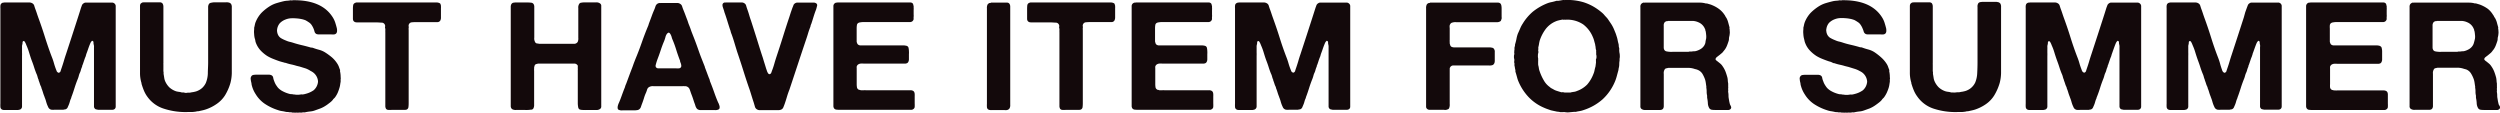
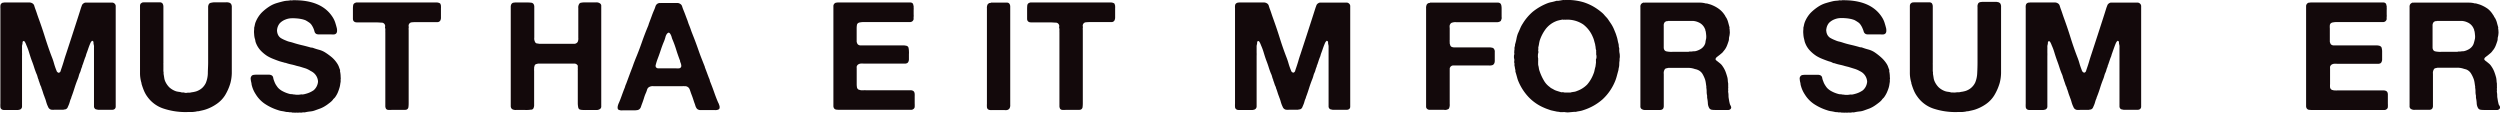
<svg xmlns="http://www.w3.org/2000/svg" viewBox="0 0 645.82 29.1">
  <defs>
    <style>.cls-1{fill:#13090b;}</style>
  </defs>
  <g id="レイヤー_2" data-name="レイヤー 2">
    <g id="デザイン">
      <path class="cls-1" d="M1.09.64H7.46a1.57,1.57,0,0,1,1,.28,1.06,1.06,0,0,1,.39.56c.07.25.15.49.23.72.16.42.31.84.45,1.27s.29.86.45,1.3q.9,2.46,1.69,5c.54,1.69,1.11,3.37,1.74,5a14.32,14.32,0,0,1,.54,1.6A16.74,16.74,0,0,0,14.5,18l.15.39a.7.7,0,0,0,.28.31l.15.08a.15.15,0,0,0,.16,0,.61.61,0,0,0,.43-.47c.08-.26.15-.49.23-.7q.31-.9.57-1.77c.17-.59.35-1.18.56-1.78l1.56-4.77,1.56-4.82.39-1.22L20.93,2c.08-.21.16-.42.23-.63a1,1,0,0,1,.43-.5.93.93,0,0,1,.61-.2h6.7a.92.92,0,0,1,.57.16.91.91,0,0,1,.42.88v25c0,.28,0,.56,0,.84a.8.8,0,0,1-.26.6.93.93,0,0,1-.58.21c-.24,0-.5,0-.78,0H25.33l-.52-.11a.58.58,0,0,1-.37-.28.73.73,0,0,1-.16-.5V14.83c0-.36,0-.71,0-1v-1c0-.2,0-.42,0-.64a1.72,1.72,0,0,0-.06-.64,2.22,2.22,0,0,1-.07-.59.37.37,0,0,0-.24-.39.14.14,0,0,0-.17,0l-.1.12a1.05,1.05,0,0,0-.25.37c-.07.14-.13.28-.18.41-.16.39-.31.79-.45,1.21s-.29.83-.45,1.24c-.05.16-.09.32-.13.47a2.27,2.27,0,0,1-.18.47c-.13.34-.24.68-.35,1s-.22.68-.35,1a.44.44,0,0,0-.08.25.45.45,0,0,1-.07.25,4.63,4.63,0,0,0-.26.74,3.53,3.53,0,0,1-.29.78,3.79,3.79,0,0,0-.25.74,5.94,5.94,0,0,1-.26.78c-.31.76-.58,1.52-.82,2.28s-.49,1.53-.78,2.28a.44.44,0,0,0-.07.24.46.46,0,0,1-.08.23,4.85,4.85,0,0,0-.31.88,7.08,7.08,0,0,1-.31.88c-.08.18-.16.35-.22.5a.87.87,0,0,1-.29.39.76.76,0,0,1-.39.18,2.54,2.54,0,0,0-.47.09h-.9l-.64,0c-.25,0-.49,0-.74,0a4.79,4.79,0,0,1-.68,0,.9.9,0,0,1-.47-.15,1.08,1.08,0,0,1-.43-.45l-.27-.6a8.37,8.37,0,0,1-.33-1,8.22,8.22,0,0,0-.33-.95l-.12-.35a9.79,9.79,0,0,1-.35-1c-.11-.35-.22-.68-.35-1a1,1,0,0,1-.06-.22,1.15,1.15,0,0,0-.06-.21,4,4,0,0,1-.31-.74q-.12-.39-.27-.78a.52.52,0,0,1-.06-.2c0-.07,0-.14-.06-.19a5.88,5.88,0,0,1-.25-.78,4.17,4.17,0,0,0-.3-.78c-.2-.52-.4-1.06-.58-1.64s-.38-1.13-.59-1.67-.45-1.32-.66-2a15.11,15.11,0,0,0-.74-2,4.2,4.2,0,0,0-.43-.9l-.15-.13c-.06,0-.12,0-.2,0a.4.4,0,0,0-.19.39,2,2,0,0,1-.08.54,1.78,1.78,0,0,0-.06.57c0,.19,0,.39,0,.6v.86a8.38,8.38,0,0,1,0,.86V27.5a.78.78,0,0,1-.15.5.77.77,0,0,1-.59.35,1.4,1.4,0,0,1-.58.06l-.63,0h-2c-.29,0-.55,0-.78,0a1,1,0,0,1-.59-.21.85.85,0,0,1-.27-.6,7.87,7.87,0,0,1,0-.84V2.12a3.94,3.94,0,0,1,0-.6,1.16,1.16,0,0,1,.12-.45A.93.93,0,0,1,.78.68a.26.26,0,0,1,.15,0A.18.18,0,0,0,1.09.64Z" />
      <path class="cls-1" d="M37.22.6h3.32c.28,0,.56,0,.83,0A.86.86,0,0,1,42,.92a1.54,1.54,0,0,1,.21.79c0,.33,0,.66,0,1V16a1.94,1.94,0,0,1,0,.33,1.17,1.17,0,0,0,0,.33v.62c0,.24,0,.49,0,.74a2.61,2.61,0,0,0,.06.71,1.69,1.69,0,0,0,0,.43c.05.28.1.57.14.85a3.73,3.73,0,0,0,.21.86,5.13,5.13,0,0,0,1.11,1.68,4.89,4.89,0,0,0,1.81,1.05q.31.08.63.12a4.76,4.76,0,0,1,.62.11.66.66,0,0,0,.35.06,1.45,1.45,0,0,1,.35,0A1.89,1.89,0,0,0,48,24a1.83,1.83,0,0,0,.47-.06h.58q.32-.07.63-.12a3.5,3.5,0,0,0,.58-.11,3.61,3.61,0,0,0,.86-.28,4.1,4.1,0,0,0,1.23-.83,4.25,4.25,0,0,0,.83-1.19,7.08,7.08,0,0,0,.51-2.4c0-.92.08-1.88.08-2.86v-13c0-.37,0-.77,0-1.21A1.57,1.57,0,0,1,54,1a.89.89,0,0,1,.55-.29A4.58,4.58,0,0,1,55.31.6H57.8c.21,0,.41,0,.61,0A1.75,1.75,0,0,1,59,.64a1,1,0,0,1,.7.39,1.58,1.58,0,0,1,.18.88c0,.38,0,.72,0,1V16c0,1,0,1.95,0,2.88a10.82,10.82,0,0,1-.35,2.54,13.05,13.05,0,0,1-1.38,3.17,7.62,7.62,0,0,1-2.21,2.28A10.92,10.92,0,0,1,53,28.32c-.24.07-.48.14-.72.19l-.72.16a1.5,1.5,0,0,1-.45.07,1.47,1.47,0,0,0-.45.08q-.47.08-1.05.12c-.39,0-.77,0-1.13,0a18,18,0,0,1-6.32-.92A8.25,8.25,0,0,1,38.08,25a7.36,7.36,0,0,1-.84-1.46,15,15,0,0,1-.6-1.65.78.78,0,0,1-.08-.33,1,1,0,0,0-.08-.34,8.78,8.78,0,0,1-.31-2.45V1.64A1.35,1.35,0,0,1,36.29,1a1.27,1.27,0,0,1,.62-.39h.16A.28.28,0,0,0,37.22.6Z" />
      <path class="cls-1" d="M75.61.06Q83.17-.06,86,4.54a6.26,6.26,0,0,1,.6,1.29c.14.44.28.92.41,1.44a2.69,2.69,0,0,1,.06.72,1,1,0,0,1-.18.6.86.86,0,0,1-.54.3,4.8,4.8,0,0,1-.78,0H82.43a2,2,0,0,1-.59-.07.93.93,0,0,1-.58-.63A5.82,5.82,0,0,0,81,7.39a5.42,5.42,0,0,0-.43-.82,2.46,2.46,0,0,0-.59-.67,10.54,10.54,0,0,0-1.05-.66,6,6,0,0,0-1.15-.33,9.08,9.08,0,0,0-1.4-.17,8.4,8.4,0,0,0-1.42,0,4.48,4.48,0,0,0-1.25.32A4,4,0,0,0,72.28,6a3.09,3.09,0,0,0-.69,1.58,1.71,1.71,0,0,0,0,.61,2.36,2.36,0,0,0,.12.52,2.13,2.13,0,0,0,.88,1.15,9.36,9.36,0,0,0,1.34.64,4.81,4.81,0,0,0,.88.3,8.43,8.43,0,0,1,.92.25q1.05.34,2.16.6c.74.17,1.47.36,2.2.57a1.09,1.09,0,0,0,.39.08,1.07,1.07,0,0,1,.39.07q.78.29,1.62.51a5.69,5.69,0,0,1,1.5.66,16.07,16.07,0,0,1,1.81,1.33,7.51,7.51,0,0,1,1.42,1.71,4.25,4.25,0,0,1,.34.71c.09.26.18.52.29.77a1,1,0,0,1,0,.22.37.37,0,0,0,0,.18A6.71,6.71,0,0,1,88,20a.53.53,0,0,1,0,.39v.71c-.05.28-.1.55-.13.81a5.49,5.49,0,0,1-.18.78A11.19,11.19,0,0,1,87.22,24a6.79,6.79,0,0,1-.66,1.13,2.49,2.49,0,0,1-.31.33,1.09,1.09,0,0,0-.27.33,4.57,4.57,0,0,1-.43.45c-.16.14-.33.28-.51.41l-.41.31a5.09,5.09,0,0,1-.45.31A7.51,7.51,0,0,1,82.8,28l-1.5.54a4.4,4.4,0,0,1-1.13.25,11.82,11.82,0,0,0-1.17.18,1.63,1.63,0,0,1-.53.06,1,1,0,0,0-.48.06h-.32l-.21,0a.28.28,0,0,0-.21,0,4.7,4.7,0,0,1-.67,0,4.54,4.54,0,0,1-.66,0h-.39A1.33,1.33,0,0,0,75,29a1.46,1.46,0,0,1-.53-.06l-.35,0-.35-.06a9.45,9.45,0,0,0-1-.19,5.06,5.06,0,0,1-.93-.24,13.32,13.32,0,0,1-3.35-1.58,8,8,0,0,1-2.42-2.51,7.54,7.54,0,0,1-1-2.22,2,2,0,0,1-.09-.47,4.13,4.13,0,0,0-.1-.51,5.54,5.54,0,0,1-.12-.76,1,1,0,0,1,.16-.68.78.78,0,0,1,.56-.37,5.35,5.35,0,0,1,.84-.06h3.12a1.52,1.52,0,0,1,.62.12.82.82,0,0,1,.51.64,4.16,4.16,0,0,0,.27.92,5.22,5.22,0,0,0,.39.86c.16.26.33.5.51.74a3.49,3.49,0,0,0,.43.43,5.2,5.2,0,0,0,.47.35,7.85,7.85,0,0,0,2.1.89,1.67,1.67,0,0,0,.53.08,2.43,2.43,0,0,1,.56.08H76a4.61,4.61,0,0,0,1.71,0,1.24,1.24,0,0,1,.39,0c.13,0,.27,0,.41-.06a1.43,1.43,0,0,0,.41-.09,6.37,6.37,0,0,0,2.11-.94,3.29,3.29,0,0,0,1.09-1.95,1.58,1.58,0,0,0,0-.62,2.87,2.87,0,0,0-.14-.55,3.17,3.17,0,0,0-1.33-1.64,3.92,3.92,0,0,0-.42-.23A6.24,6.24,0,0,0,79,17.69l-1.42-.44c-.18-.06-.36-.1-.53-.14s-.36-.08-.56-.14c-.42-.13-.84-.24-1.27-.33A11,11,0,0,1,74,16.31a.94.94,0,0,0-.31-.08.6.6,0,0,1-.27-.07L72.82,16l-.56-.16c-.6-.2-1.17-.42-1.72-.64A10.27,10.27,0,0,1,69,14.44a9.26,9.26,0,0,1-1.64-1.36,6.07,6.07,0,0,1-1.17-1.8,3.56,3.56,0,0,1-.23-.72c0-.24-.12-.51-.19-.8a6.19,6.19,0,0,1-.12-1,4.58,4.58,0,0,1,0-1.09,2.47,2.47,0,0,0,0-.47c.08-.28.14-.56.19-.82a3.88,3.88,0,0,1,.24-.78,7.73,7.73,0,0,1,1.5-2.32A12.19,12.19,0,0,1,69.8,1.54,7.46,7.46,0,0,1,71.48.8c.59-.18,1.23-.35,1.91-.51a6.89,6.89,0,0,1,.76-.1A5.23,5.23,0,0,0,74.91.1a.75.75,0,0,1,.37,0C75.45.12,75.56.11,75.61.06Z" />
      <path class="cls-1" d="M107.84.64h4l1,0a1.71,1.71,0,0,1,.8.22.39.39,0,0,1,.17.25,2.24,2.24,0,0,1,.1.37v.19a1.37,1.37,0,0,1,0,.36V4c0,.18,0,.35,0,.52a1.35,1.35,0,0,1-.06.49.84.84,0,0,1-.78.7c-.39,0-.86,0-1.4,0h-4a12.77,12.77,0,0,0-1.34.06.87.87,0,0,0-.76.72.69.69,0,0,0,0,.35.63.63,0,0,1,0,.35,2.26,2.26,0,0,0,0,.53c0,.19,0,.37,0,.52V26.6a8.16,8.16,0,0,1-.06,1.07.79.79,0,0,1-.49.65,2.35,2.35,0,0,1-.62.07H101.1a6.58,6.58,0,0,1-.8,0,.78.78,0,0,1-.57-.27,1.48,1.48,0,0,1-.19-.8v-19a5.33,5.33,0,0,1,0-.56,1.49,1.49,0,0,0-.06-.53.69.69,0,0,1,0-.35.48.48,0,0,0,0-.31.9.9,0,0,0-.8-.72c-.4,0-.88-.06-1.42-.06H93.61l-1,0a3.35,3.35,0,0,1-.84-.06,1,1,0,0,1-.47-.35,1.19,1.19,0,0,1-.13-.51c0-.2,0-.41,0-.62V2.28a6,6,0,0,1,.06-.9A.75.75,0,0,1,91.63.8a1.75,1.75,0,0,1,.42-.16h15.79Z" />
      <path class="cls-1" d="M133,.64h3.11a9.4,9.4,0,0,1,1.15.06.81.81,0,0,1,.69.61,1.09,1.09,0,0,1,.07.4V8.2q0,.68,0,1.5a1.94,1.94,0,0,0,.27,1.27.66.66,0,0,0,.45.26,3.23,3.23,0,0,1,.56.09h7.49c.46,0,.94,0,1.44,0a1.1,1.1,0,0,0,1-.48,2.09,2.09,0,0,0,.16-1.06c0-.46,0-.88,0-1.24V3.45c0-.39,0-.85,0-1.36a1.67,1.67,0,0,1,.25-1.1A.7.7,0,0,1,150,.72a6.46,6.46,0,0,1,.84-.1q.47,0,.93,0c.31,0,.59,0,.82,0,.44,0,.9,0,1.38,0a1.53,1.53,0,0,1,1.08.3.73.73,0,0,1,.27.64V27.42a.8.8,0,0,1-.27.7,1.55,1.55,0,0,1-1.11.29l-1.43,0-.8,0a6.61,6.61,0,0,1-.89,0c-.3,0-.57,0-.82-.07a.66.66,0,0,1-.49-.26,1.21,1.21,0,0,1-.17-.52,6.43,6.43,0,0,1-.08-.78c0-.28,0-.55,0-.82s0-.51,0-.72V18.46a1.72,1.72,0,0,1,0-.32,1.1,1.1,0,0,0,0-.31v-.39a.62.62,0,0,1,0-.23.67.67,0,0,0,0-.24,1,1,0,0,0-1-.54H139l-.51.13a.66.66,0,0,0-.35.3,4.72,4.72,0,0,0-.16.58v.39a1.65,1.65,0,0,0,0,.45c0,.17,0,.32,0,.45v8.34a1.78,1.78,0,0,1-.23,1,.66.66,0,0,1-.49.26c-.24,0-.52.06-.81.07a7.06,7.06,0,0,1-.92,0l-.82,0-1.32,0a1.84,1.84,0,0,1-1.1-.21,1,1,0,0,1-.35-.74c0-.34,0-.69,0-1.05V1.81a1.53,1.53,0,0,1,.16-.74.9.9,0,0,1,.55-.39.52.52,0,0,0,.17,0Z" />
      <path class="cls-1" d="M185.59,26.56a2.36,2.36,0,0,0,.14.39,4,4,0,0,1,.15.49,1.17,1.17,0,0,1,0,.49.45.45,0,0,1-.27.35,1.81,1.81,0,0,1-1,.15c-.48,0-.88,0-1.19,0h-1.83l-.57,0a1,1,0,0,1-.49-.06,1,1,0,0,1-.62-.46,2.41,2.41,0,0,1-.29-.66,6.68,6.68,0,0,0-.25-.71c-.14-.41-.27-.83-.41-1.24s-.3-.82-.45-1.21l-.22-.65a3.13,3.13,0,0,0-.21-.52,1.24,1.24,0,0,0-.35-.41,1.51,1.51,0,0,0-.63-.25l-.37,0a2.17,2.17,0,0,0-.37,0H170.2l-1.43,0a1.87,1.87,0,0,0-1.19.29,1.17,1.17,0,0,0-.42.62,8.11,8.11,0,0,1-.28.78,9.24,9.24,0,0,0-.52,1.39c-.15.48-.31.95-.49,1.42-.1.26-.2.53-.29.82a1.31,1.31,0,0,1-.45.66,1.15,1.15,0,0,1-.57.21,5,5,0,0,1-.81.06c-.3,0-.61,0-.92,0l-.82,0-1.23,0a1.87,1.87,0,0,1-1-.17.43.43,0,0,1-.21-.35,1.38,1.38,0,0,1,0-.49,3.92,3.92,0,0,1,.13-.49,2.42,2.42,0,0,1,.16-.39c.26-.59.5-1.21.72-1.83s.45-1.23.68-1.83a3.36,3.36,0,0,0,.23-.62,3.25,3.25,0,0,1,.24-.63c.21-.54.41-1.1.62-1.67s.42-1.13.63-1.68.4-1,.58-1.54.38-1,.58-1.54c.6-1.43,1.15-2.87,1.66-4.33s1.06-2.89,1.66-4.32a2.28,2.28,0,0,0,.11-.35,3.66,3.66,0,0,1,.12-.35l.63-1.68c.2-.57.42-1.13.66-1.67a7.2,7.2,0,0,0,.33-.88,1.36,1.36,0,0,1,.49-.72,1.68,1.68,0,0,1,.5-.2.3.3,0,0,1,.16,0,.19.19,0,0,0,.16,0h3.42c.29,0,.58,0,.88,0a1.14,1.14,0,0,1,.72.18,1.1,1.1,0,0,1,.57.68,9.29,9.29,0,0,0,.33.92c.18.44.35.87.51,1.3s.32.87.5,1.31c.05.15.11.31.16.47l.15.46c.21.52.41,1,.59,1.54s.37,1,.58,1.54c.52,1.3,1,2.61,1.46,3.94s1,2.64,1.51,3.94a.88.88,0,0,1,.09.29,1.25,1.25,0,0,0,.1.29l.47,1.25c.15.41.31.83.47,1.25a3,3,0,0,1,.23.6c0,.19.12.4.19.6.34.84.65,1.67.94,2.5s.6,1.65.94,2.45a.4.4,0,0,1,.07.22A.43.43,0,0,0,185.59,26.56ZM175.5,17.64A.62.62,0,0,0,176,17a2.49,2.49,0,0,0-.23-.89.71.71,0,0,1-.08-.29.59.59,0,0,0-.08-.3c-.33-.88-.65-1.78-.93-2.69s-.61-1.82-1-2.72a3.13,3.13,0,0,1-.16-.49,3,3,0,0,0-.2-.55,2,2,0,0,0-.27-.45.47.47,0,0,0-.39-.19.79.79,0,0,1-.15.12.42.42,0,0,0-.16.11,2.35,2.35,0,0,0-.45.94,9.15,9.15,0,0,1-.33,1q-.47,1.1-.84,2.22c-.25.76-.51,1.51-.8,2.26-.1.26-.19.52-.27.76s-.16.52-.23.8a.91.91,0,0,0,0,.7.8.8,0,0,0,.64.32c.3,0,.6,0,.91,0h3.75A3.26,3.26,0,0,0,175.5,17.64Z" />
-       <path class="cls-1" d="M187.56.64h4a1.2,1.2,0,0,1,.72.2,1,1,0,0,1,.47.62c.08.29.17.57.27.86.18.49.35,1,.49,1.48s.3,1,.49,1.52q.78,2.41,1.54,4.83c.5,1.61,1,3.23,1.54,4.84.13.44.26.88.4,1.32s.28.88.41,1.33l.24.7a2.4,2.4,0,0,0,.31.62c0,.05.06.09.1.1a.27.27,0,0,1,.13.1.55.55,0,0,0,.57-.37c.09-.25.17-.48.25-.69.21-.54.39-1.1.55-1.67s.34-1.16.54-1.76c.57-1.71,1.13-3.42,1.66-5.12s1.08-3.41,1.66-5.13l.39-1.22L204.71,2a5.5,5.5,0,0,0,.25-.63.9.9,0,0,1,.41-.5,1.06,1.06,0,0,1,.64-.2h4.15a1.17,1.17,0,0,1,.63.16.57.57,0,0,1,.27.72c-.08.35-.16.64-.23.88-.24.59-.45,1.21-.65,1.85s-.39,1.27-.6,1.89a2.07,2.07,0,0,0-.18.47c0,.15-.08.31-.13.46q-.32.82-.57,1.68c-.17.57-.36,1.14-.56,1.72q-1.06,3.15-2.11,6.33t-2.1,6.33c-.24.6-.45,1.2-.63,1.81s-.37,1.22-.58,1.82q-.19.54-.39,1a1.07,1.07,0,0,1-.78.6,2,2,0,0,1-.7.06l-.74,0H197.3l-.92,0a1.29,1.29,0,0,1-.79-.17,1.15,1.15,0,0,1-.57-.72c-.09-.33-.19-.65-.29-1-.18-.54-.36-1.1-.53-1.65s-.34-1.12-.52-1.66c-.58-1.64-1.12-3.29-1.64-4.95s-1.07-3.33-1.64-5c-.23-.75-.46-1.5-.68-2.24s-.46-1.48-.72-2.2a4.15,4.15,0,0,1-.24-.7,3.91,3.91,0,0,0-.23-.71c-.23-.72-.46-1.44-.68-2.16s-.46-1.44-.72-2.16a4.87,4.87,0,0,0-.2-.68c-.08-.23-.15-.45-.23-.69a2.63,2.63,0,0,1-.06-.39A.68.68,0,0,1,186.7,1a.64.64,0,0,1,.51-.35.32.32,0,0,1,.17,0A.22.22,0,0,0,187.56.64Z" />
      <path class="cls-1" d="M216.31.64h18c.31,0,.61,0,.89,0a.83.83,0,0,1,.63.31.62.62,0,0,1,.09.28,1.24,1.24,0,0,0,.1.31V2a2.74,2.74,0,0,1,0,.58c0,.21,0,.4,0,.59s0,.41,0,.6a2.7,2.7,0,0,1,0,.57,2.83,2.83,0,0,0,0,.58.93.93,0,0,1-.39.62,1,1,0,0,1-.58.16H224.49l-.72,0c-.27,0-.54,0-.82,0a5.91,5.91,0,0,0-.76.08,1.3,1.3,0,0,0-.5.17.76.76,0,0,0-.33.57,5.26,5.26,0,0,0-.06.84V10.7c0,.21.1.38.15.53a.64.64,0,0,0,.28.33,1,1,0,0,0,.54.17c.21,0,.43,0,.66,0h8.81c.18,0,.41,0,.68,0h.8c.26,0,.5,0,.73.06a1,1,0,0,1,.48.16.69.69,0,0,1,.28.46,4.52,4.52,0,0,1,.09.76,5.89,5.89,0,0,1,0,.84c0,.29,0,.53,0,.74v.55a1.33,1.33,0,0,1-.07.47,1,1,0,0,1-.32.5,1.33,1.33,0,0,1-.52.16c-.22,0-.47,0-.74,0l-.82,0-.68,0H224l-.9,0a4.12,4.12,0,0,0-.8,0,1.43,1.43,0,0,0-.62.23,1,1,0,0,0-.37.53,1.84,1.84,0,0,0,0,.41v4.07a5.35,5.35,0,0,0,.06.84.75.75,0,0,0,.33.56.42.42,0,0,0,.29.14,1.36,1.36,0,0,1,.37.1h.39a2,2,0,0,0,.43,0,3.24,3.24,0,0,1,.43,0h11.63a1.29,1.29,0,0,1,.53.11.76.76,0,0,1,.43.43,1.57,1.57,0,0,1,.09.47,5.53,5.53,0,0,1,0,.59v1.79a8.26,8.26,0,0,1,0,.88.73.73,0,0,1-.35.6.88.88,0,0,1-.6.19H217a8.66,8.66,0,0,1-.95-.05.83.83,0,0,1-.61-.37,1.13,1.13,0,0,1-.15-.61V1.62a.88.88,0,0,1,.15-.55A.94.94,0,0,1,216,.68a.26.26,0,0,1,.15,0A.18.18,0,0,0,216.31.64Z" />
      <path class="cls-1" d="M256,.68h3.35l.82,0a.72.72,0,0,1,.59.29,1.29,1.29,0,0,1,.21.7c0,.29,0,.6,0,.94V25.94c0,.34,0,.71,0,1.13a1.69,1.69,0,0,1-.18.93,1,1,0,0,1-.7.43,1.4,1.4,0,0,1-.58,0c-.21,0-.42,0-.63,0h-2.3a6.52,6.52,0,0,1-.79,0,1.07,1.07,0,0,1-.61-.23.88.88,0,0,1-.23-.58,7.27,7.27,0,0,1,0-.82V3.45c0-.36,0-.79,0-1.29a2,2,0,0,1,.17-1,1.16,1.16,0,0,1,.51-.39l.22,0Z" />
      <path class="cls-1" d="M282,.64h4l1,0a1.71,1.71,0,0,1,.8.22.48.48,0,0,1,.17.25c0,.12.07.24.1.37v.19a1.37,1.37,0,0,1,0,.36V4c0,.18,0,.35,0,.52A1.35,1.35,0,0,1,288,5a.84.84,0,0,1-.78.7c-.39,0-.86,0-1.4,0h-4a12.77,12.77,0,0,0-1.34.06.87.87,0,0,0-.76.72.69.69,0,0,0,0,.35.63.63,0,0,1,0,.35,2.26,2.26,0,0,0,0,.53c0,.19,0,.37,0,.52V26.6a8.16,8.16,0,0,1-.06,1.07.79.79,0,0,1-.49.65,2.35,2.35,0,0,1-.62.07h-3.31a6.58,6.58,0,0,1-.8,0,.78.78,0,0,1-.57-.27,1.48,1.48,0,0,1-.19-.8v-19a5.33,5.33,0,0,1,0-.56,1.49,1.49,0,0,0-.06-.53.69.69,0,0,1,0-.35.48.48,0,0,0,0-.31.9.9,0,0,0-.8-.72c-.4,0-.88-.06-1.42-.06h-3.63l-1,0a3.35,3.35,0,0,1-.84-.06.9.9,0,0,1-.47-.35,1.06,1.06,0,0,1-.13-.51c0-.2,0-.41,0-.62V2.28a7.85,7.85,0,0,1,.05-.9.81.81,0,0,1,.37-.58,2.09,2.09,0,0,1,.43-.16H282Z" />
-       <path class="cls-1" d="M293.39.64h18c.31,0,.61,0,.89,0a.83.83,0,0,1,.63.31.62.62,0,0,1,.09.28,1.24,1.24,0,0,0,.1.31V2a2.74,2.74,0,0,1,0,.58c0,.21,0,.4,0,.59s0,.41,0,.6a2.7,2.7,0,0,1,0,.57,2.83,2.83,0,0,0,0,.58.93.93,0,0,1-.39.62,1,1,0,0,1-.58.16H301.57l-.72,0c-.27,0-.54,0-.82,0a5.91,5.91,0,0,0-.76.08,1.3,1.3,0,0,0-.5.17.76.76,0,0,0-.33.57,5.26,5.26,0,0,0-.06.84V10.7c.05.21.1.38.15.53a.64.64,0,0,0,.28.33,1,1,0,0,0,.54.17c.21,0,.43,0,.66,0h8.81c.18,0,.41,0,.68,0h.8c.26,0,.5,0,.73.06a1,1,0,0,1,.48.16.69.69,0,0,1,.28.46,4.52,4.52,0,0,1,.09.76,5.89,5.89,0,0,1,0,.84c0,.29,0,.53,0,.74v.55a1.33,1.33,0,0,1-.07.47,1,1,0,0,1-.32.5,1.33,1.33,0,0,1-.52.16c-.22,0-.47,0-.74,0l-.82,0-.68,0h-7.6l-.9,0a4.12,4.12,0,0,0-.8,0,1.43,1.43,0,0,0-.62.23,1,1,0,0,0-.37.53,1.84,1.84,0,0,0,0,.41v4.07a5.35,5.35,0,0,0,.06.84.75.75,0,0,0,.33.56.42.42,0,0,0,.29.14,1.36,1.36,0,0,1,.37.1h.39a2,2,0,0,0,.43,0,3.24,3.24,0,0,1,.43,0h11.63a1.29,1.29,0,0,1,.53.11.76.76,0,0,1,.43.43,1.57,1.57,0,0,1,.09.47,5.53,5.53,0,0,1,0,.59v1.79a8.26,8.26,0,0,1,0,.88.73.73,0,0,1-.35.6.88.88,0,0,1-.6.19H294.05a8.66,8.66,0,0,1-.95-.05.83.83,0,0,1-.61-.37,1.13,1.13,0,0,1-.15-.61V1.62a.88.88,0,0,1,.15-.55.94.94,0,0,1,.59-.39.26.26,0,0,1,.15,0A.18.18,0,0,0,293.39.64Z" />
      <path class="cls-1" d="M320,.64h6.37a1.57,1.57,0,0,1,1,.28,1.06,1.06,0,0,1,.39.56c.07.25.15.49.23.72.16.42.31.84.45,1.27s.29.86.45,1.3c.59,1.64,1.16,3.3,1.69,5s1.11,3.37,1.74,5a16.7,16.7,0,0,1,.54,1.6,16.74,16.74,0,0,0,.55,1.6l.15.39a.7.7,0,0,0,.28.31l.15.08a.15.15,0,0,0,.16,0,.61.61,0,0,0,.43-.47c.08-.26.15-.49.23-.7q.31-.9.57-1.77c.16-.59.35-1.18.56-1.78q.78-2.37,1.56-4.77l1.56-4.82.39-1.22L339.84,2c.08-.21.16-.42.23-.63a1,1,0,0,1,.43-.5.93.93,0,0,1,.61-.2h6.7a.92.92,0,0,1,.57.16.91.91,0,0,1,.42.88v25c0,.28,0,.56,0,.84a.76.76,0,0,1-.25.6.93.93,0,0,1-.58.21c-.24,0-.5,0-.78,0h-2.93l-.52-.11a.56.56,0,0,1-.37-.28.73.73,0,0,1-.16-.5V14.83c0-.36,0-.71,0-1v-1c0-.2,0-.42,0-.64a2,2,0,0,0-.06-.64,2.22,2.22,0,0,1-.07-.59.37.37,0,0,0-.24-.39.14.14,0,0,0-.17,0l-.1.12a1.05,1.05,0,0,0-.25.37c-.07.14-.13.28-.18.41-.16.39-.31.79-.45,1.21s-.29.83-.45,1.24c-.05.16-.09.32-.13.47a2.27,2.27,0,0,1-.18.47c-.13.34-.25.68-.35,1s-.22.68-.35,1a.44.44,0,0,0-.08.25.39.39,0,0,1-.08.25,5.85,5.85,0,0,0-.25.74,3.53,3.53,0,0,1-.29.78,3.79,3.79,0,0,0-.25.74,7.92,7.92,0,0,1-.26.78c-.31.76-.58,1.52-.82,2.28s-.49,1.53-.78,2.28a.44.44,0,0,0-.07.24.46.46,0,0,1-.08.23,4.85,4.85,0,0,0-.31.88,5.81,5.81,0,0,1-.32.88c-.07.18-.15.35-.21.5a.87.87,0,0,1-.29.39.76.76,0,0,1-.39.18,2.54,2.54,0,0,0-.47.09h-.9l-.64,0c-.25,0-.49,0-.74,0a4.79,4.79,0,0,1-.68,0,.9.9,0,0,1-.47-.15,1.08,1.08,0,0,1-.43-.45l-.27-.6a8.37,8.37,0,0,1-.33-1,8.22,8.22,0,0,0-.33-.95l-.12-.35a9.79,9.79,0,0,1-.35-1c-.11-.35-.22-.68-.35-1a1,1,0,0,1-.06-.22,1.15,1.15,0,0,0-.06-.21,4,4,0,0,1-.31-.74q-.12-.39-.27-.78a.52.52,0,0,1-.06-.2c0-.07,0-.14-.06-.19a5.88,5.88,0,0,1-.25-.78,4.17,4.17,0,0,0-.3-.78c-.21-.52-.4-1.06-.58-1.64s-.38-1.13-.59-1.67-.45-1.32-.66-2a15.11,15.11,0,0,0-.74-2,4.2,4.2,0,0,0-.43-.9l-.15-.13c-.06,0-.12,0-.2,0a.4.4,0,0,0-.19.39,2,2,0,0,1-.08.54,1.78,1.78,0,0,0-.06.57c0,.19,0,.39,0,.6v.86a8.38,8.38,0,0,1,0,.86V27.5a.86.86,0,0,1-.74.85,1.4,1.4,0,0,1-.58.06l-.63,0h-2c-.28,0-.54,0-.77,0a1,1,0,0,1-.59-.21.81.81,0,0,1-.27-.6,7.87,7.87,0,0,1,0-.84V2.12a3.94,3.94,0,0,1,0-.6,1.4,1.4,0,0,1,.11-.45,1,1,0,0,1,.63-.39.26.26,0,0,1,.15,0A.18.18,0,0,0,320,.64Z" />
      <path class="cls-1" d="M369.44.68h16.8c.28,0,.55,0,.81,0a.89.89,0,0,1,.59.27,1.23,1.23,0,0,1,.21.53,4.18,4.18,0,0,1,.06.74c0,.27,0,.55,0,.82s0,.52,0,.76,0,.36,0,.54a2.09,2.09,0,0,1,0,.51c-.05.13-.1.26-.13.37a.53.53,0,0,1-.22.29,1.74,1.74,0,0,1-1.07.22l-1.31,0h-7.52l-1.5,0a2.6,2.6,0,0,0-1.27.21,1.26,1.26,0,0,0-.39.59,2.1,2.1,0,0,0,0,.7c0,.29,0,.53,0,.74V9.84c0,.13,0,.29,0,.47a1.79,1.79,0,0,0,0,.47v.43a5.89,5.89,0,0,0,.18.58.66.66,0,0,0,.41.35,1.49,1.49,0,0,0,.47.1l.58,0H383l.72,0h.82c.27,0,.52,0,.74.06a1,1,0,0,1,.49.15,1.17,1.17,0,0,1,.37,1c0,.5,0,1,0,1.38,0,.21,0,.44,0,.68a2.43,2.43,0,0,1-.06.68,1.06,1.06,0,0,1-.43.59,2.23,2.23,0,0,1-1.05.13h-7.68q-.74,0-1.44,0a.92.92,0,0,0-.9.55.46.46,0,0,0-.08.25.75.75,0,0,1,0,.26v7.52c0,.36,0,.81,0,1.34a2.29,2.29,0,0,1-.17,1.15.56.56,0,0,1-.31.26l-.39.13a1.44,1.44,0,0,1-.59,0c-.21,0-.41,0-.62,0H370.1c-.29,0-.55,0-.8,0a.94.94,0,0,1-.6-.21.74.74,0,0,1-.3-.6c0-.28,0-.56,0-.84V3.45c0-.36,0-.79,0-1.29a2,2,0,0,1,.18-1,.91.91,0,0,1,.58-.39.31.31,0,0,1,.16,0A.23.23,0,0,0,369.44.68Z" />
      <path class="cls-1" d="M418.34,13.58a3.19,3.19,0,0,1,.1.8,2.71,2.71,0,0,1-.06.8v.51a4.3,4.3,0,0,0-.08.82,4.08,4.08,0,0,1-.08.85,3.82,3.82,0,0,0-.11.55c0,.18-.07.36-.12.55-.13.46-.25.92-.37,1.36a9.85,9.85,0,0,1-.45,1.29A13.09,13.09,0,0,1,414,25.65a13.71,13.71,0,0,1-4.92,2.78,5.41,5.41,0,0,1-.85.24l-.86.15a1.15,1.15,0,0,1-.41.08,1.84,1.84,0,0,0-.41,0l-1.29.12a2.59,2.59,0,0,1-.54,0,3.9,3.9,0,0,1-.51-.06.94.94,0,0,0-.37,0,1.59,1.59,0,0,1-.37,0h-.43a3.36,3.36,0,0,0-.58-.1,2.7,2.7,0,0,1-.59-.1l-.62-.13-.62-.14-.88-.31c-.3-.1-.59-.22-.88-.35a11.91,11.91,0,0,1-3.95-2.71,13.58,13.58,0,0,1-2.63-4,7.41,7.41,0,0,1-.39-1.15c-.11-.41-.23-.82-.35-1.23a.78.78,0,0,1-.08-.33,1.77,1.77,0,0,0,0-.3,5.05,5.05,0,0,1-.12-.56,4.25,4.25,0,0,0-.12-.6,1.64,1.64,0,0,1,0-.38.55.55,0,0,0-.05-.33,1.29,1.29,0,0,1,0-.48,2,2,0,0,0,0-.49,1.57,1.57,0,0,1-.08-.61,1.54,1.54,0,0,1,.08-.6,1.15,1.15,0,0,0,0-.37.77.77,0,0,1,0-.37v-.23a1.39,1.39,0,0,0,.05-.53,1.35,1.35,0,0,1,.06-.49,1.11,1.11,0,0,0,.08-.41,1.15,1.15,0,0,1,.08-.41,12.86,12.86,0,0,0,.31-1.3,8.26,8.26,0,0,1,.35-1.27c.21-.44.4-.88.59-1.32a7.1,7.1,0,0,1,.66-1.25A12.69,12.69,0,0,1,396,3a14.57,14.57,0,0,1,3.7-2.14,6.28,6.28,0,0,1,1.07-.31c.38-.08.75-.17,1.11-.28a1,1,0,0,1,.37-.07,2.46,2.46,0,0,0,.37,0L403.8,0A.28.28,0,0,1,404,0a.25.25,0,0,0,.21,0,14.9,14.9,0,0,1,4.8.56,13,13,0,0,1,3.62,1.78c.34.23.69.5,1.05.8a5.13,5.13,0,0,1,.9.91l.39.41c.13.15.25.28.35.41l.86,1.27a9.09,9.09,0,0,1,.74,1.38c.15.37.29.72.41,1s.24.71.37,1.1a7,7,0,0,1,.19.79,8.52,8.52,0,0,0,.2.84,2,2,0,0,1,.08.53,1.61,1.61,0,0,0,.07.49,1.1,1.1,0,0,1,.06.48,2.13,2.13,0,0,0,0,.45Zm-6,1.64a1.65,1.65,0,0,0,.08-.57,1.62,1.62,0,0,0-.08-.56v-.66a.74.74,0,0,1,0-.29.56.56,0,0,0-.06-.3,3.23,3.23,0,0,1-.09-.6,3.39,3.39,0,0,0-.1-.57,1.46,1.46,0,0,0-.08-.43c-.08-.28-.16-.57-.23-.85a6,6,0,0,0-.32-.86,7.81,7.81,0,0,0-2.47-3.22,7.36,7.36,0,0,0-4.5-1.22.35.35,0,0,1-.18,0,.2.2,0,0,0-.17,0,1.15,1.15,0,0,1-.32,0,.65.65,0,0,0-.35,0c-.28.06-.56.11-.83.18a4,4,0,0,0-.76.25,6.34,6.34,0,0,0-2.6,2,10.33,10.33,0,0,0-1.54,3c-.07.29-.13.57-.17.84a7,7,0,0,1-.18.84,1.55,1.55,0,0,0,0,.29,1.5,1.5,0,0,1,0,.29.7.7,0,0,0,0,.43,1.54,1.54,0,0,1,0,.43,2.12,2.12,0,0,0-.1.72,2.13,2.13,0,0,0,.06.72v.43a1.86,1.86,0,0,1,0,.33,1.15,1.15,0,0,0,0,.33,1.42,1.42,0,0,0,0,.3,2.62,2.62,0,0,1,0,.29,6.25,6.25,0,0,1,.18.86,3.71,3.71,0,0,0,.21.81,12.62,12.62,0,0,0,1.06,2.32,5.25,5.25,0,0,0,1.56,1.74,1.7,1.7,0,0,0,.41.31l.44.23a3.51,3.51,0,0,0,.92.43c.32.11.67.21,1,.31a.63.63,0,0,0,.37.06,1.56,1.56,0,0,1,.37,0,1.55,1.55,0,0,0,.47.08h.82a1.07,1.07,0,0,1,.35,0,.78.78,0,0,0,.35-.06c.26-.05.52-.1.78-.13a2.64,2.64,0,0,0,.74-.22A6.9,6.9,0,0,0,410,21.85a9,9,0,0,0,1.62-2.73,4,4,0,0,0,.29-.94c.07-.33.15-.67.25-1l.12-.94a1.15,1.15,0,0,0,0-.33v-.68Z" />
      <path class="cls-1" d="M447.17,27.54a.53.53,0,0,1,0,.43.61.61,0,0,1-.21.27.87.87,0,0,1-.64.17l-.84,0h-2.15c-.41,0-.78,0-1.09-.05a.92.92,0,0,1-.7-.45,2.66,2.66,0,0,1-.35-1.25,8.75,8.75,0,0,0-.19-1.4,2.83,2.83,0,0,0,0-.3,1.1,1.1,0,0,1,0-.25,4,4,0,0,1-.12-1,5.64,5.64,0,0,0-.08-1,1.4,1.4,0,0,1,0-.35c-.05-.28-.09-.58-.13-.87a6.23,6.23,0,0,0-.18-.88,8.16,8.16,0,0,0-.74-1.6A2.64,2.64,0,0,0,438.44,18a2.91,2.91,0,0,0-.39-.12,2.18,2.18,0,0,1-.43-.12,5.21,5.21,0,0,0-1.61-.23h-5l-.55.12a.61.61,0,0,0-.39.23,1.75,1.75,0,0,0-.27,1.21c0,.54,0,1,0,1.48v5c0,.21,0,.42,0,.64s0,.44,0,.65v.56a1.25,1.25,0,0,1-.08.45.71.71,0,0,1-.47.47,1.27,1.27,0,0,1-.46.07h-2.34l-1.33,0a1.57,1.57,0,0,1-1.05-.25.78.78,0,0,1-.31-.72V2.71c0-.29,0-.59,0-.9a1.12,1.12,0,0,1,.17-.74,1.26,1.26,0,0,1,.59-.39.32.32,0,0,1,.17,0,.22.22,0,0,0,.18,0h13.25l1.19,0a6,6,0,0,1,1.07.14,1.15,1.15,0,0,0,.41.08,1.14,1.14,0,0,1,.41.07l.55.16a3.93,3.93,0,0,1,.54.2,8.17,8.17,0,0,1,1.79,1,5.85,5.85,0,0,1,1.37,1.44,2,2,0,0,1,.25.41,2,2,0,0,0,.26.41,4.79,4.79,0,0,1,.46,1.13c.11.39.22.82.35,1.28a.7.7,0,0,1,0,.32.57.57,0,0,0,.06.31V8a2.28,2.28,0,0,1,0,.76,3.56,3.56,0,0,1-.12.72,2.46,2.46,0,0,0-.07.57,1.93,1.93,0,0,1-.08.52q-.19.59-.39,1.11a5,5,0,0,1-.51,1,2.77,2.77,0,0,1-.19.25l-.2.25-.25.32a2.44,2.44,0,0,1-.29.27l-.47.39-.51.39-.31.25a.86.86,0,0,0-.23.33.34.34,0,0,0,.07.39,2.43,2.43,0,0,0,.28.24l.78.62a2.92,2.92,0,0,1,.66.74,6.48,6.48,0,0,1,.74,1.36,16,16,0,0,1,.51,1.6,4.4,4.4,0,0,1,.09.74,5.51,5.51,0,0,0,.1.74c0,.16,0,.31,0,.45s0,.29,0,.45a.89.89,0,0,1,0,.33,1.17,1.17,0,0,0,0,.37.83.83,0,0,1,0,.31,1.06,1.06,0,0,0,0,.35,4.38,4.38,0,0,1,.08.82,4.32,4.32,0,0,0,.07.82l.12.7c.05.24.1.47.16.7S447.12,27.33,447.17,27.54ZM440.74,10a4,4,0,0,0,0-1.05,7.56,7.56,0,0,0-.13-.94.51.51,0,0,1-.08-.27.46.46,0,0,0-.08-.24,3.08,3.08,0,0,0-1.72-1.75,4,4,0,0,0-1.52-.35c-.57,0-1.17,0-1.79,0h-4.52a.17.17,0,0,1-.16.06l-.15,0a1,1,0,0,0-.63.39,1.32,1.32,0,0,0-.17.8c0,.32,0,.64,0,1v4.56a1.25,1.25,0,0,0,.19.74.84.84,0,0,0,.51.32,5.42,5.42,0,0,0,.78.11,5.31,5.31,0,0,0,.9,0l.81,0h2.3l.59,0a1.15,1.15,0,0,0,.54-.06H437a2.6,2.6,0,0,1,.61-.07,2.1,2.1,0,0,0,.56-.08,4.81,4.81,0,0,0,1.17-.51,2.92,2.92,0,0,0,.86-.82,2.77,2.77,0,0,0,.35-.78C440.59,10.65,440.66,10.32,440.74,10Z" />
      <path class="cls-1" d="M475.81.06q7.56-.12,10.41,4.48a5.78,5.78,0,0,1,.6,1.29c.14.44.28.92.41,1.44a2.69,2.69,0,0,1,.06.72,1,1,0,0,1-.18.6.86.86,0,0,1-.54.3,4.8,4.8,0,0,1-.78,0h-3.16a1.92,1.92,0,0,1-.58-.07,1,1,0,0,1-.59-.63,5.82,5.82,0,0,0-.31-.85,4.64,4.64,0,0,0-.43-.82,2.62,2.62,0,0,0-.58-.67,11.92,11.92,0,0,0-1.06-.66,6,6,0,0,0-1.15-.33,9.08,9.08,0,0,0-1.4-.17,8.4,8.4,0,0,0-1.42,0,4.58,4.58,0,0,0-1.25.32,4,4,0,0,0-1.38.91,3.09,3.09,0,0,0-.68,1.58,1.35,1.35,0,0,0,0,.61,2,2,0,0,0,.11.52,2.13,2.13,0,0,0,.88,1.15,9.51,9.51,0,0,0,1.35.64,4.48,4.48,0,0,0,.87.3,8.43,8.43,0,0,1,.92.25q1,.34,2.16.6c.74.17,1.48.36,2.2.57a1.09,1.09,0,0,0,.39.08,1.07,1.07,0,0,1,.39.07q.78.29,1.62.51a5.69,5.69,0,0,1,1.5.66A15.21,15.21,0,0,1,486,14.87a7.8,7.8,0,0,1,1.43,1.71,3.57,3.57,0,0,1,.33.71c.09.26.19.52.29.77a.64.64,0,0,1,0,.22.37.37,0,0,0,0,.18,6.71,6.71,0,0,1,.15,1.55.44.44,0,0,1,0,.39v.71c-.05.28-.09.55-.13.81a5.49,5.49,0,0,1-.18.78,11.21,11.21,0,0,1-.5,1.29,7.63,7.63,0,0,1-.67,1.13,2.49,2.49,0,0,1-.31.33,1.49,1.49,0,0,0-.27.33,3.64,3.64,0,0,1-.43.45c-.16.14-.33.28-.51.41s-.26.21-.41.31-.29.21-.44.31A7.93,7.93,0,0,1,483,28l-1.5.54a4.31,4.31,0,0,1-1.13.25,11.82,11.82,0,0,0-1.17.18,1.6,1.6,0,0,1-.52.06,1,1,0,0,0-.49.06h-.31l-.22,0a.28.28,0,0,0-.21,0,4.54,4.54,0,0,1-.66,0,4.59,4.59,0,0,1-.67,0h-.39a1.33,1.33,0,0,0-.56-.06,1.49,1.49,0,0,1-.53-.06l-.35,0-.35-.06a9.79,9.79,0,0,0-1-.19,5.17,5.17,0,0,1-.94-.24,13.49,13.49,0,0,1-3.35-1.58,8.07,8.07,0,0,1-2.42-2.51,7.53,7.53,0,0,1-1-2.22,1.58,1.58,0,0,1-.1-.47,2.85,2.85,0,0,0-.1-.51,4.44,4.44,0,0,1-.11-.76.9.9,0,0,1,.15-.68.78.78,0,0,1,.57-.37,5.13,5.13,0,0,1,.83-.06h3.12a1.57,1.57,0,0,1,.63.12.82.82,0,0,1,.5.64,3.72,3.72,0,0,0,.28.92,4,4,0,0,0,.39.86,7.38,7.38,0,0,0,.5.74,3.49,3.49,0,0,0,.43.43c.16.13.31.24.47.35a7.85,7.85,0,0,0,2.1.89,1.67,1.67,0,0,0,.53.08,2.36,2.36,0,0,1,.56.08h.2a3.79,3.79,0,0,0,.86.08,3.69,3.69,0,0,0,.85-.08,1.24,1.24,0,0,1,.39,0c.13,0,.27,0,.41-.06a1.36,1.36,0,0,0,.41-.09,6.19,6.19,0,0,0,2.11-.94,3.24,3.24,0,0,0,1.09-1.95,1.41,1.41,0,0,0,0-.62,2.87,2.87,0,0,0-.14-.55,3.2,3.2,0,0,0-1.32-1.64,4.4,4.4,0,0,0-.43-.23,6.24,6.24,0,0,0-1.31-.57l-1.42-.44c-.18-.06-.36-.1-.53-.14l-.56-.14c-.42-.13-.84-.24-1.27-.33a11,11,0,0,1-1.23-.33.94.94,0,0,0-.31-.08.6.6,0,0,1-.27-.07L473,16l-.56-.16c-.6-.2-1.17-.42-1.72-.64a10.27,10.27,0,0,1-1.52-.76,9.2,9.2,0,0,1-1.63-1.36,5.71,5.71,0,0,1-1.17-1.8,3.58,3.58,0,0,1-.24-.72c-.05-.24-.11-.51-.19-.8a7.56,7.56,0,0,1-.12-1,5.18,5.18,0,0,1,0-1.09,1.84,1.84,0,0,0,0-.47c.08-.28.14-.56.19-.82a4.65,4.65,0,0,1,.24-.78,7.73,7.73,0,0,1,1.5-2.32A12.19,12.19,0,0,1,470,1.54,7.46,7.46,0,0,1,471.68.8c.6-.18,1.23-.35,1.91-.51a6.89,6.89,0,0,1,.76-.1,5.07,5.07,0,0,0,.76-.09.75.75,0,0,1,.37,0C475.65.12,475.76.11,475.81.06Z" />
      <path class="cls-1" d="M494.32.6h3.31c.29,0,.57,0,.84,0a.86.86,0,0,1,.61.28,1.54,1.54,0,0,1,.21.79c0,.33,0,.66,0,1V16c0,.1,0,.21,0,.33a1.17,1.17,0,0,0,0,.33v.62c0,.24,0,.49,0,.74a2.61,2.61,0,0,0,.06.71,1.69,1.69,0,0,0,0,.43c.05.28.1.57.14.85a3.73,3.73,0,0,0,.21.86,5.13,5.13,0,0,0,1.11,1.68,4.81,4.81,0,0,0,1.81,1.05q.31.08.63.12a4.76,4.76,0,0,1,.62.11.66.66,0,0,0,.35.06,1.45,1.45,0,0,1,.35,0,1.87,1.87,0,0,0,.51,0,1.83,1.83,0,0,0,.47-.06h.58l.62-.12a3.43,3.43,0,0,0,.59-.11,3.61,3.61,0,0,0,.86-.28,3.94,3.94,0,0,0,1.22-.83,4.09,4.09,0,0,0,.84-1.19,7.08,7.08,0,0,0,.51-2.4c.05-.92.08-1.88.08-2.86v-13c0-.37,0-.77,0-1.21a1.57,1.57,0,0,1,.21-1,.89.89,0,0,1,.55-.29,4.58,4.58,0,0,1,.78-.06h2.49c.21,0,.41,0,.61,0a1.75,1.75,0,0,1,.56.06,1,1,0,0,1,.7.39,1.58,1.58,0,0,1,.18.88c0,.38,0,.72,0,1V16c0,1,0,1.95,0,2.88a10.82,10.82,0,0,1-.35,2.54,13.45,13.45,0,0,1-1.38,3.17A7.62,7.62,0,0,1,513,26.91a10.92,10.92,0,0,1-2.84,1.41c-.24.07-.48.14-.72.19l-.72.16a1.5,1.5,0,0,1-.45.07,1.42,1.42,0,0,0-.45.08q-.47.08-1,.12c-.39,0-.77,0-1.13,0a18,18,0,0,1-6.32-.92,8.25,8.25,0,0,1-4.09-3.1,7.36,7.36,0,0,1-.84-1.46,15,15,0,0,1-.6-1.65.78.78,0,0,1-.08-.33,1,1,0,0,0-.08-.34,8.78,8.78,0,0,1-.31-2.45V1.64a1.35,1.35,0,0,1,.12-.61A1.27,1.27,0,0,1,494,.64h.16A.28.28,0,0,0,494.32.6Z" />
      <path class="cls-1" d="M524.31.64h6.38a1.54,1.54,0,0,1,1,.28,1.06,1.06,0,0,1,.39.56c.08.25.15.49.23.72.16.42.31.84.45,1.27s.29.86.45,1.3q.9,2.46,1.69,5t1.74,5a14.32,14.32,0,0,1,.54,1.6,16.74,16.74,0,0,0,.55,1.6c0,.13.1.26.16.39a.62.62,0,0,0,.27.31l.16.08a.13.13,0,0,0,.15,0,.61.61,0,0,0,.43-.47c.08-.26.16-.49.23-.7q.32-.9.57-1.77c.17-.59.36-1.18.56-1.78l1.56-4.77,1.56-4.82.39-1.22L544.15,2l.24-.63a1,1,0,0,1,.42-.5.93.93,0,0,1,.61-.2h6.7a.92.92,0,0,1,.57.16.92.92,0,0,1,.43.88v25c0,.28,0,.56,0,.84a.8.8,0,0,1-.26.6.93.93,0,0,1-.58.21c-.23,0-.5,0-.78,0h-2.92l-.53-.11a.58.58,0,0,1-.37-.28.79.79,0,0,1-.16-.5V14.83c0-.36,0-.71,0-1v-1c0-.2,0-.42,0-.64a2,2,0,0,0-.05-.64,1.87,1.87,0,0,1-.08-.59.37.37,0,0,0-.24-.39.15.15,0,0,0-.17,0l-.1.12a1.21,1.21,0,0,0-.25.37c-.07.14-.13.28-.18.41-.15.39-.3.79-.45,1.21s-.29.83-.44,1.24c-.06.16-.1.32-.14.47a2.27,2.27,0,0,1-.18.47c-.13.34-.24.68-.35,1s-.22.68-.35,1a.44.44,0,0,0-.08.25.45.45,0,0,1-.07.25,4.63,4.63,0,0,0-.26.74,3.53,3.53,0,0,1-.29.78,4.6,4.6,0,0,0-.25.74,5.94,5.94,0,0,1-.26.78q-.46,1.14-.81,2.28T541.7,25a.38.38,0,0,0-.08.24.46.46,0,0,1-.08.23,5.76,5.76,0,0,0-.31.88,5.76,5.76,0,0,1-.31.88l-.22.5a.87.87,0,0,1-.29.39.76.76,0,0,1-.39.18,2.54,2.54,0,0,0-.47.09h-.89l-.65,0c-.24,0-.49,0-.74,0a4.88,4.88,0,0,1-.68,0,.93.93,0,0,1-.47-.15,1.08,1.08,0,0,1-.43-.45c-.07-.17-.17-.37-.27-.6a8.37,8.37,0,0,1-.33-1,8.22,8.22,0,0,0-.33-.95l-.12-.35a9.79,9.79,0,0,1-.35-1,8.84,8.84,0,0,0-.35-1,1,1,0,0,1-.06-.22,1.15,1.15,0,0,0-.06-.21,4,4,0,0,1-.31-.74q-.12-.39-.27-.78a.52.52,0,0,1-.06-.2.53.53,0,0,0-.06-.19,5.88,5.88,0,0,1-.25-.78,4.11,4.11,0,0,0-.29-.78c-.21-.52-.41-1.06-.59-1.64s-.38-1.13-.58-1.67-.46-1.32-.67-2a13.77,13.77,0,0,0-.74-2,4.2,4.2,0,0,0-.43-.9l-.15-.13s-.12,0-.2,0a.4.4,0,0,0-.19.39,2,2,0,0,1-.08.54,1.78,1.78,0,0,0-.06.57,5.82,5.82,0,0,1,0,.6v.86a8.38,8.38,0,0,1,0,.86V27.5a.78.78,0,0,1-.15.5.77.77,0,0,1-.59.35,1.39,1.39,0,0,1-.58.06l-.63,0h-2c-.29,0-.55,0-.78,0a1,1,0,0,1-.59-.21.89.89,0,0,1-.27-.6,7.87,7.87,0,0,1,0-.84V2.12a3.94,3.94,0,0,1,0-.6,1.68,1.68,0,0,1,.12-.45A.93.93,0,0,1,524,.68a.29.29,0,0,1,.16,0A.16.16,0,0,0,524.31.64Z" />
-       <path class="cls-1" d="M560.59.64H567a1.57,1.57,0,0,1,1,.28,1.06,1.06,0,0,1,.39.56c.08.25.15.49.23.72.16.42.31.84.45,1.27s.29.86.45,1.3q.9,2.46,1.69,5t1.74,5a14.32,14.32,0,0,1,.54,1.6A16.74,16.74,0,0,0,574,18c0,.13.1.26.16.39a.62.62,0,0,0,.27.31l.15.08a.14.14,0,0,0,.16,0,.61.61,0,0,0,.43-.47c.08-.26.16-.49.23-.7q.32-.9.57-1.77c.17-.59.36-1.18.56-1.78q.78-2.37,1.56-4.77l1.56-4.82L580,3.2,580.43,2l.24-.63a1,1,0,0,1,.42-.5.93.93,0,0,1,.61-.2h6.7A.92.92,0,0,1,589,.8a.92.92,0,0,1,.43.88v25c0,.28,0,.56,0,.84a.8.8,0,0,1-.26.6.93.93,0,0,1-.58.21c-.24,0-.5,0-.78,0h-2.92l-.53-.11a.58.58,0,0,1-.37-.28.73.73,0,0,1-.16-.5V14.83c0-.36,0-.71,0-1v-1c0-.2,0-.42,0-.64a2,2,0,0,0,0-.64,1.87,1.87,0,0,1-.08-.59.37.37,0,0,0-.24-.39.15.15,0,0,0-.17,0l-.1.12a1.21,1.21,0,0,0-.25.37c-.07.14-.13.28-.18.41-.15.39-.3.79-.45,1.21s-.29.83-.45,1.24c0,.16-.09.32-.13.47a2.27,2.27,0,0,1-.18.47c-.13.34-.24.68-.35,1s-.22.68-.35,1a.44.44,0,0,0-.08.25.45.45,0,0,1-.07.25,4.63,4.63,0,0,0-.26.74,3.53,3.53,0,0,1-.29.78,4.6,4.6,0,0,0-.25.74,5.94,5.94,0,0,1-.26.78c-.31.76-.58,1.52-.82,2.28s-.49,1.53-.77,2.28a.38.38,0,0,0-.08.24.46.46,0,0,1-.08.23,5.76,5.76,0,0,0-.31.88,5.76,5.76,0,0,1-.31.88l-.22.5a.87.87,0,0,1-.29.39.76.76,0,0,1-.39.18,2.54,2.54,0,0,0-.47.09h-.89l-.65,0c-.25,0-.49,0-.74,0a4.79,4.79,0,0,1-.68,0,.93.93,0,0,1-.47-.15,1.08,1.08,0,0,1-.43-.45c-.07-.17-.17-.37-.27-.6a8.37,8.37,0,0,1-.33-1,8.22,8.22,0,0,0-.33-.95l-.12-.35a9.79,9.79,0,0,1-.35-1,8.84,8.84,0,0,0-.35-1,1,1,0,0,1-.06-.22,1.15,1.15,0,0,0-.06-.21,4,4,0,0,1-.31-.74q-.12-.39-.27-.78a.52.52,0,0,1-.06-.2.53.53,0,0,0-.06-.19,5.88,5.88,0,0,1-.25-.78,4.93,4.93,0,0,0-.29-.78c-.21-.52-.41-1.06-.59-1.64s-.38-1.13-.58-1.67-.46-1.32-.67-2a13.77,13.77,0,0,0-.74-2,4.2,4.2,0,0,0-.43-.9l-.15-.13c-.05,0-.12,0-.2,0a.4.4,0,0,0-.19.39,2,2,0,0,1-.08.54,1.78,1.78,0,0,0-.06.57c0,.19,0,.39,0,.6v.86a8.38,8.38,0,0,1,0,.86V27.5a.78.78,0,0,1-.15.5.77.77,0,0,1-.59.35,1.39,1.39,0,0,1-.58.06l-.63,0h-2c-.29,0-.55,0-.78,0a1,1,0,0,1-.59-.21.89.89,0,0,1-.27-.6,7.87,7.87,0,0,1,0-.84V2.12a3.94,3.94,0,0,1,0-.6,1.37,1.37,0,0,1,.12-.45.93.93,0,0,1,.62-.39.29.29,0,0,1,.16,0A.16.16,0,0,0,560.59.64Z" />
      <path class="cls-1" d="M596.83.64h18c.32,0,.62,0,.9,0a.81.81,0,0,1,.62.31.53.53,0,0,1,.1.28.94.94,0,0,0,.1.31V2a2.74,2.74,0,0,1,0,.58c0,.21,0,.4,0,.59s0,.41,0,.6a2.7,2.7,0,0,1,0,.57,2.83,2.83,0,0,0,0,.58.93.93,0,0,1-.39.62,1,1,0,0,1-.58.16H605l-.72,0c-.27,0-.54,0-.82,0a5.91,5.91,0,0,0-.76.08,1.3,1.3,0,0,0-.5.17.81.81,0,0,0-.34.57,5.34,5.34,0,0,0,0,.84V10.7c0,.21.1.38.15.53a.63.63,0,0,0,.27.33,1.11,1.11,0,0,0,.55.17c.21,0,.43,0,.66,0h8.81c.18,0,.41,0,.68,0h.8c.26,0,.5,0,.72.06A1,1,0,0,1,615,12a.65.65,0,0,1,.27.46,3.67,3.67,0,0,1,.1.76q0,.42,0,.84c0,.29,0,.53,0,.74v.55a1.13,1.13,0,0,1-.08.47.91.91,0,0,1-.31.5,1.33,1.33,0,0,1-.52.16c-.23,0-.47,0-.75,0l-.81,0-.69,0h-7.6l-.89,0a4.08,4.08,0,0,0-.8,0,1.48,1.48,0,0,0-.63.23,1.06,1.06,0,0,0-.37.53,2.73,2.73,0,0,0,0,.41v4.07a5.42,5.42,0,0,0,0,.84.79.79,0,0,0,.34.56.42.42,0,0,0,.29.14,1.47,1.47,0,0,1,.37.1h.39a2,2,0,0,0,.43,0,3.24,3.24,0,0,1,.43,0h11.63a1.32,1.32,0,0,1,.53.11.76.76,0,0,1,.43.43,1.57,1.57,0,0,1,.09.47c0,.18,0,.38,0,.59v1.79a8.26,8.26,0,0,1,0,.88.73.73,0,0,1-.35.6.9.9,0,0,1-.6.19H597.49a9,9,0,0,1-1-.05.83.83,0,0,1-.6-.37,1.13,1.13,0,0,1-.16-.61V1.62a.88.88,0,0,1,.16-.55.91.91,0,0,1,.58-.39.31.31,0,0,1,.16,0A.19.19,0,0,0,596.83.64Z" />
      <path class="cls-1" d="M645.79,27.54a.58.58,0,0,1,0,.43.69.69,0,0,1-.22.27.86.86,0,0,1-.64.17l-.84,0h-2.14c-.42,0-.78,0-1.09-.05a.92.92,0,0,1-.71-.45,2.78,2.78,0,0,1-.35-1.25,7.75,7.75,0,0,0-.19-1.4,2.83,2.83,0,0,0,0-.3,2.29,2.29,0,0,1,0-.25,4,4,0,0,1-.12-1,4.78,4.78,0,0,0-.08-1,1.5,1.5,0,0,1,0-.35c-.06-.28-.1-.58-.14-.87a6.23,6.23,0,0,0-.18-.88,7.62,7.62,0,0,0-.74-1.6,2.57,2.57,0,0,0-1.2-1.05l-.39-.12a2,2,0,0,1-.43-.12,5.32,5.32,0,0,0-1.62-.23h-5l-.54.12a.57.57,0,0,0-.39.23,1.8,1.8,0,0,0-.28,1.21c0,.54,0,1,0,1.48v5c0,.21,0,.42,0,.64s0,.44,0,.65v.56a1.06,1.06,0,0,1-.08.45.7.7,0,0,1-.46.47,1.33,1.33,0,0,1-.47.07h-2.34l-1.32,0a1.62,1.62,0,0,1-1.06-.25.78.78,0,0,1-.31-.72V2.71c0-.29,0-.59,0-.9a1.18,1.18,0,0,1,.18-.74,1.22,1.22,0,0,1,.58-.39.35.35,0,0,1,.18,0,.2.2,0,0,0,.17,0H636.7l1.19,0A5.89,5.89,0,0,1,639,.8a1.15,1.15,0,0,0,.41.08,1.1,1.1,0,0,1,.41.07l.55.16a4.61,4.61,0,0,1,.55.2,8.66,8.66,0,0,1,1.79,1A5.8,5.8,0,0,1,644,3.8a2,2,0,0,1,.26.41,1.61,1.61,0,0,0,.25.41A4.83,4.83,0,0,1,645,5.75c.1.39.22.82.35,1.28a1.15,1.15,0,0,1,0,.32.44.44,0,0,0,.06.31V8a2.31,2.31,0,0,1,0,.76,3.66,3.66,0,0,1-.11.72,2.05,2.05,0,0,0-.08.57,1.93,1.93,0,0,1-.08.52q-.19.59-.39,1.11a5,5,0,0,1-.51,1,2.77,2.77,0,0,1-.19.25,2.77,2.77,0,0,0-.19.25c-.08.11-.17.21-.26.32a2.44,2.44,0,0,1-.29.27l-.47.39c-.15.13-.32.26-.5.39l-.32.25a.86.86,0,0,0-.23.33.34.34,0,0,0,.08.39,1.79,1.79,0,0,0,.27.24l.78.62a2.92,2.92,0,0,1,.66.74,6.48,6.48,0,0,1,.74,1.36,16,16,0,0,1,.51,1.6,5.74,5.74,0,0,1,.1.74,4.28,4.28,0,0,0,.09.74c0,.16,0,.31,0,.45a3.24,3.24,0,0,1,0,.45.72.72,0,0,1,0,.33,1.56,1.56,0,0,0,0,.37.83.83,0,0,1,0,.31,1.06,1.06,0,0,0,0,.35,4.38,4.38,0,0,1,.08.82,3.62,3.62,0,0,0,.08.82l.11.7c.06.24.11.47.16.7S645.73,27.33,645.79,27.54ZM639.35,10a3.59,3.59,0,0,0,0-1.05,6,6,0,0,0-.13-.94.63.63,0,0,1-.08-.27.46.46,0,0,0-.08-.24,3.06,3.06,0,0,0-1.71-1.75,4,4,0,0,0-1.52-.35c-.57,0-1.17,0-1.8,0h-4.52a.17.17,0,0,1-.15.06l-.16,0a.93.93,0,0,0-.62.39,1.4,1.4,0,0,0-.18.8c0,.32,0,.64,0,1v4.56a1.25,1.25,0,0,0,.2.74.79.79,0,0,0,.5.32,5.86,5.86,0,0,0,.78.11,5.36,5.36,0,0,0,.9,0l.82,0h2.3l.58,0a1.21,1.21,0,0,0,.55-.06h.5a2.6,2.6,0,0,1,.61-.07,2.1,2.1,0,0,0,.56-.08,4.49,4.49,0,0,0,1.17-.51,2.8,2.8,0,0,0,.86-.82,2.51,2.51,0,0,0,.35-.78C639.2,10.65,639.28,10.32,639.35,10Z" />
    </g>
  </g>
</svg>